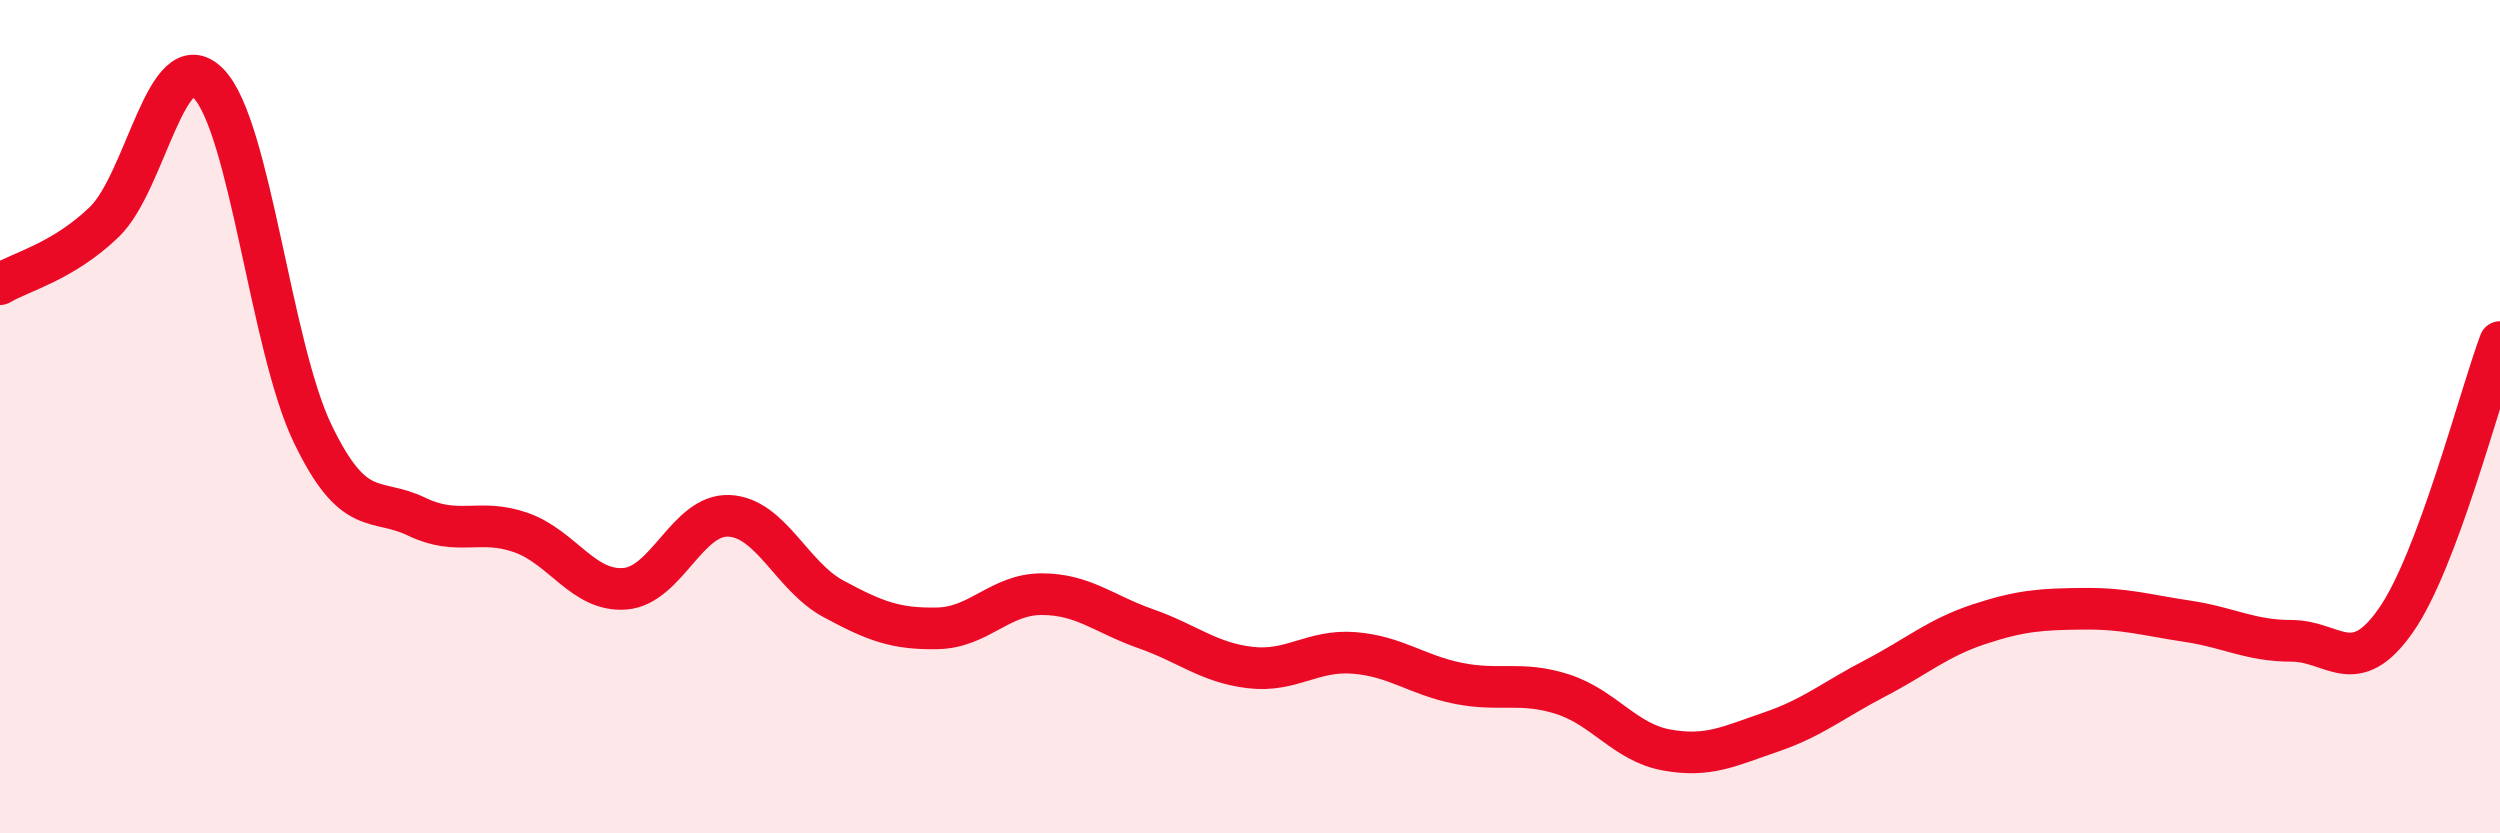
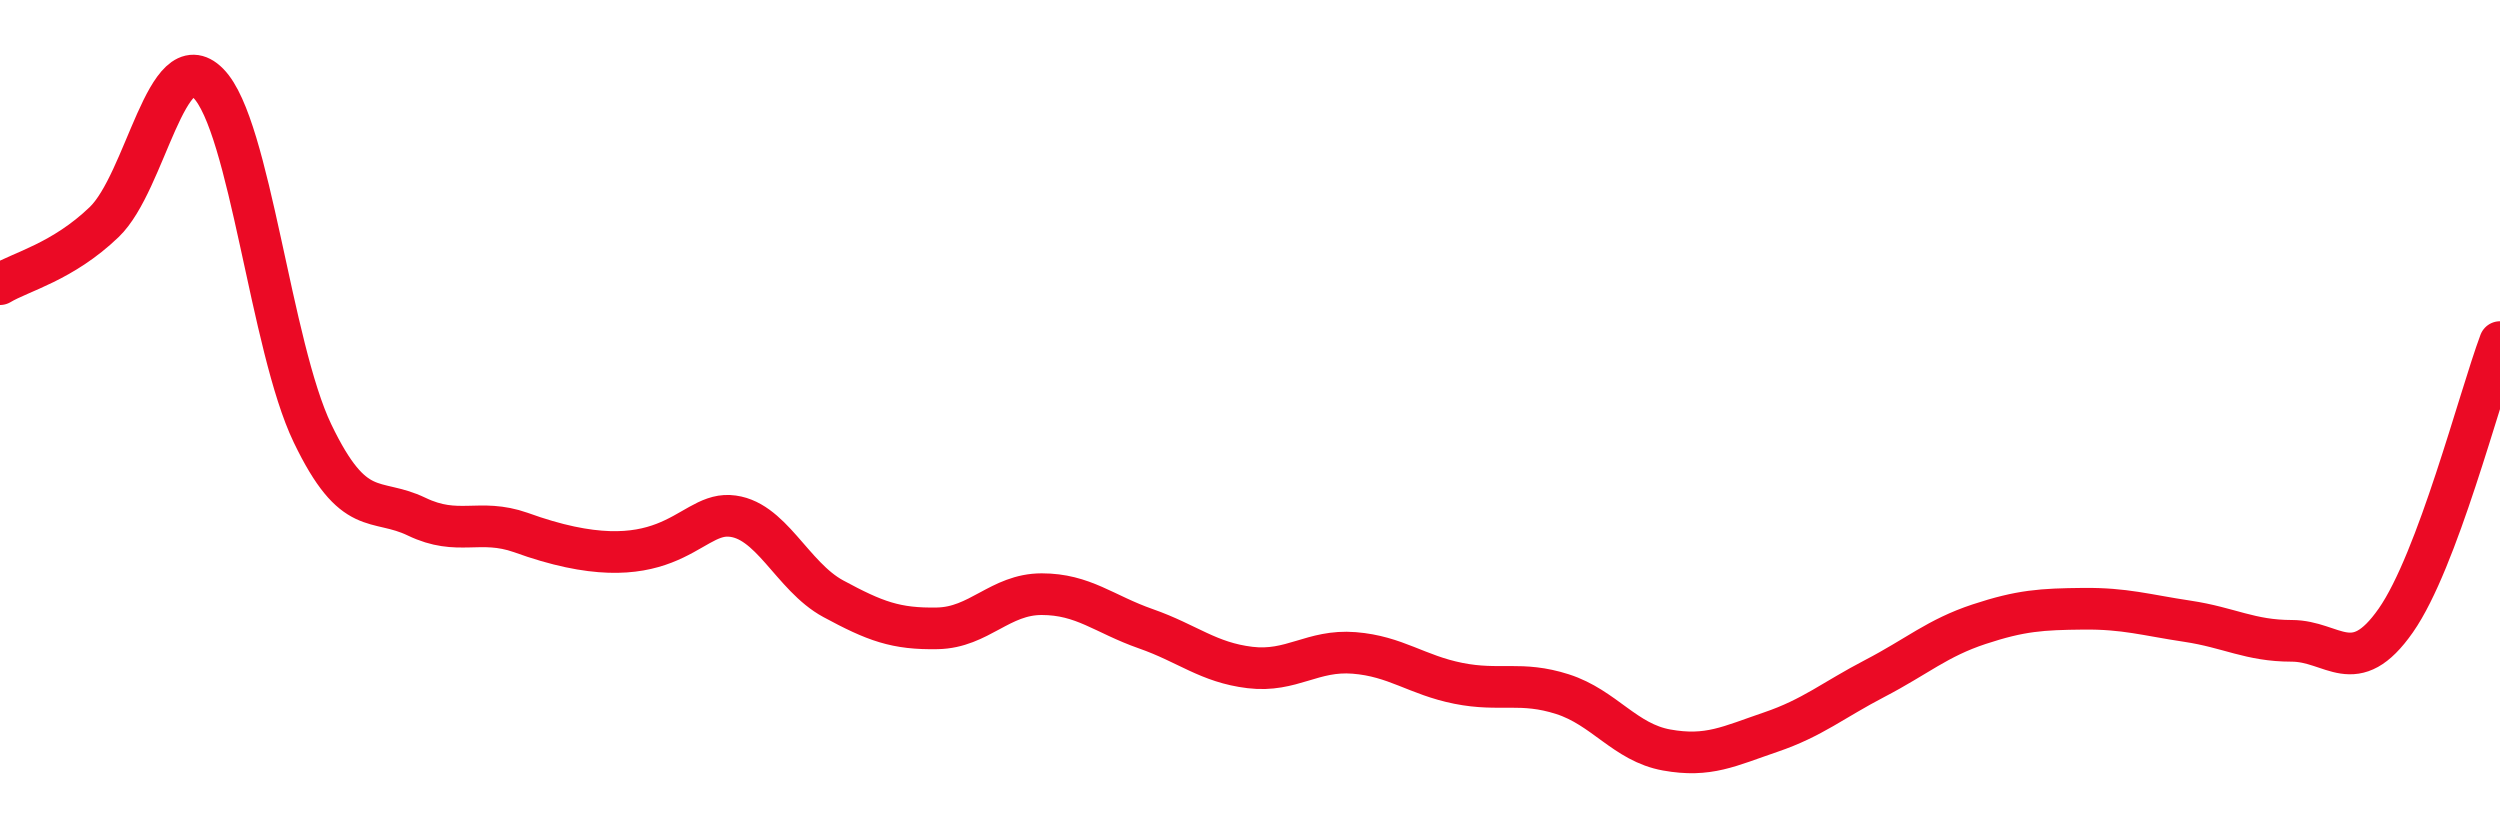
<svg xmlns="http://www.w3.org/2000/svg" width="60" height="20" viewBox="0 0 60 20">
-   <path d="M 0,6.82 C 0.5,6.52 1.5,6.29 2.5,5.33 C 3.5,4.37 4,0.99 5,2 C 6,3.01 6.5,8.32 7.5,10.4 C 8.5,12.48 9,11.92 10,12.4 C 11,12.88 11.5,12.43 12.5,12.78 C 13.5,13.13 14,14.21 15,14.13 C 16,14.05 16.5,12.33 17.5,12.38 C 18.5,12.43 19,13.83 20,14.37 C 21,14.91 21.5,15.1 22.5,15.08 C 23.5,15.06 24,14.26 25,14.26 C 26,14.26 26.5,14.74 27.5,15.09 C 28.5,15.44 29,15.9 30,16.02 C 31,16.14 31.5,15.59 32.5,15.67 C 33.5,15.75 34,16.2 35,16.4 C 36,16.6 36.5,16.34 37.5,16.66 C 38.5,16.98 39,17.82 40,18 C 41,18.18 41.5,17.91 42.5,17.57 C 43.5,17.23 44,16.8 45,16.28 C 46,15.76 46.5,15.31 47.5,14.98 C 48.5,14.65 49,14.62 50,14.61 C 51,14.6 51.5,14.76 52.5,14.91 C 53.5,15.06 54,15.38 55,15.38 C 56,15.38 56.5,16.32 57.5,14.89 C 58.5,13.46 59.5,9.55 60,8.21L60 20L0 20Z" fill="#EB0A25" opacity="0.1" stroke-linecap="round" stroke-linejoin="round" />
-   <path d="M 0,6.82 C 0.5,6.52 1.5,6.29 2.5,5.33 C 3.5,4.37 4,0.99 5,2 C 6,3.01 6.5,8.32 7.5,10.4 C 8.5,12.48 9,11.92 10,12.4 C 11,12.88 11.5,12.43 12.5,12.78 C 13.5,13.13 14,14.21 15,14.13 C 16,14.05 16.5,12.33 17.5,12.38 C 18.5,12.43 19,13.83 20,14.37 C 21,14.91 21.5,15.1 22.5,15.08 C 23.5,15.06 24,14.26 25,14.26 C 26,14.26 26.5,14.74 27.5,15.09 C 28.5,15.44 29,15.9 30,16.02 C 31,16.14 31.5,15.59 32.5,15.67 C 33.5,15.75 34,16.2 35,16.4 C 36,16.6 36.5,16.34 37.5,16.66 C 38.5,16.98 39,17.82 40,18 C 41,18.18 41.5,17.91 42.5,17.57 C 43.5,17.23 44,16.8 45,16.28 C 46,15.76 46.5,15.31 47.5,14.98 C 48.5,14.65 49,14.62 50,14.61 C 51,14.6 51.5,14.76 52.5,14.91 C 53.5,15.06 54,15.38 55,15.38 C 56,15.38 56.5,16.32 57.5,14.89 C 58.5,13.46 59.5,9.55 60,8.21" stroke="#EB0A25" stroke-width="1" fill="none" stroke-linecap="round" stroke-linejoin="round" />
+   <path d="M 0,6.82 C 0.5,6.52 1.5,6.29 2.5,5.33 C 3.5,4.37 4,0.99 5,2 C 6,3.01 6.5,8.32 7.5,10.4 C 8.5,12.48 9,11.92 10,12.4 C 11,12.88 11.5,12.43 12.5,12.78 C 16,14.05 16.5,12.33 17.5,12.38 C 18.5,12.43 19,13.83 20,14.37 C 21,14.91 21.5,15.1 22.5,15.08 C 23.5,15.06 24,14.26 25,14.26 C 26,14.26 26.5,14.74 27.5,15.09 C 28.5,15.44 29,15.9 30,16.02 C 31,16.14 31.5,15.59 32.5,15.67 C 33.5,15.75 34,16.2 35,16.4 C 36,16.6 36.5,16.34 37.5,16.66 C 38.5,16.98 39,17.82 40,18 C 41,18.18 41.5,17.91 42.5,17.57 C 43.5,17.23 44,16.8 45,16.28 C 46,15.76 46.5,15.31 47.5,14.98 C 48.5,14.65 49,14.62 50,14.61 C 51,14.6 51.5,14.76 52.5,14.91 C 53.5,15.06 54,15.38 55,15.38 C 56,15.38 56.5,16.32 57.5,14.89 C 58.5,13.46 59.5,9.55 60,8.21" stroke="#EB0A25" stroke-width="1" fill="none" stroke-linecap="round" stroke-linejoin="round" />
</svg>